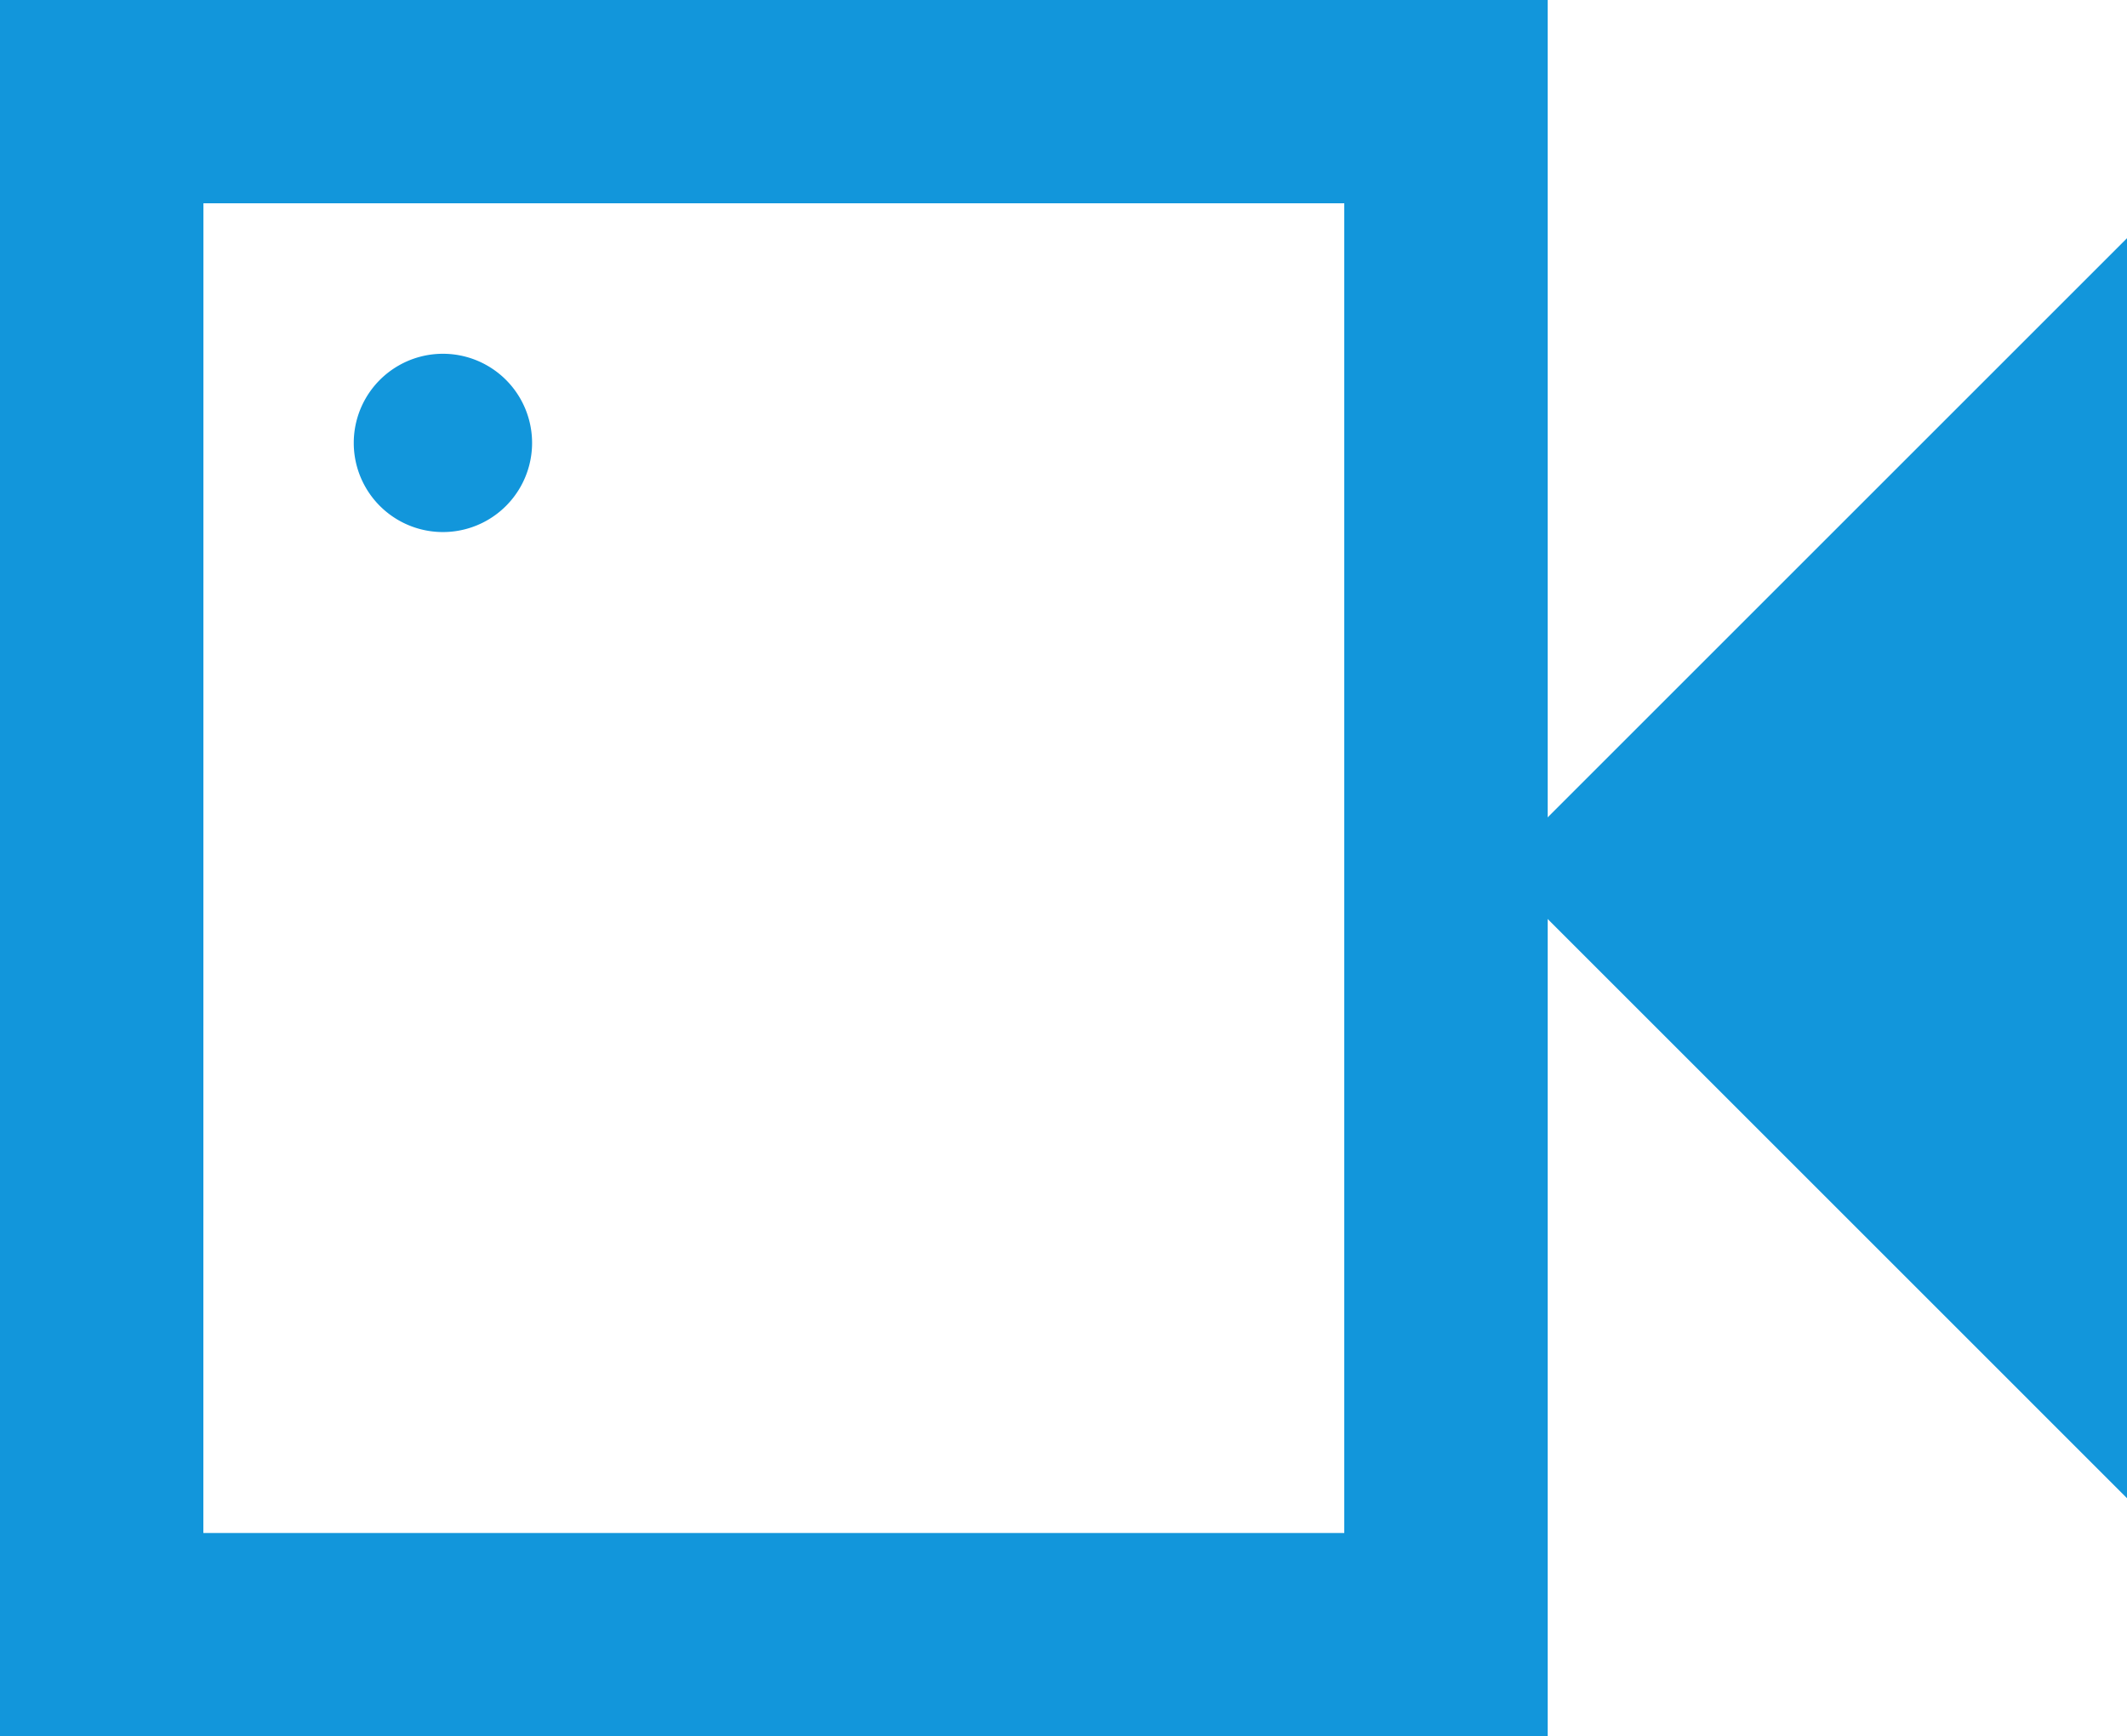
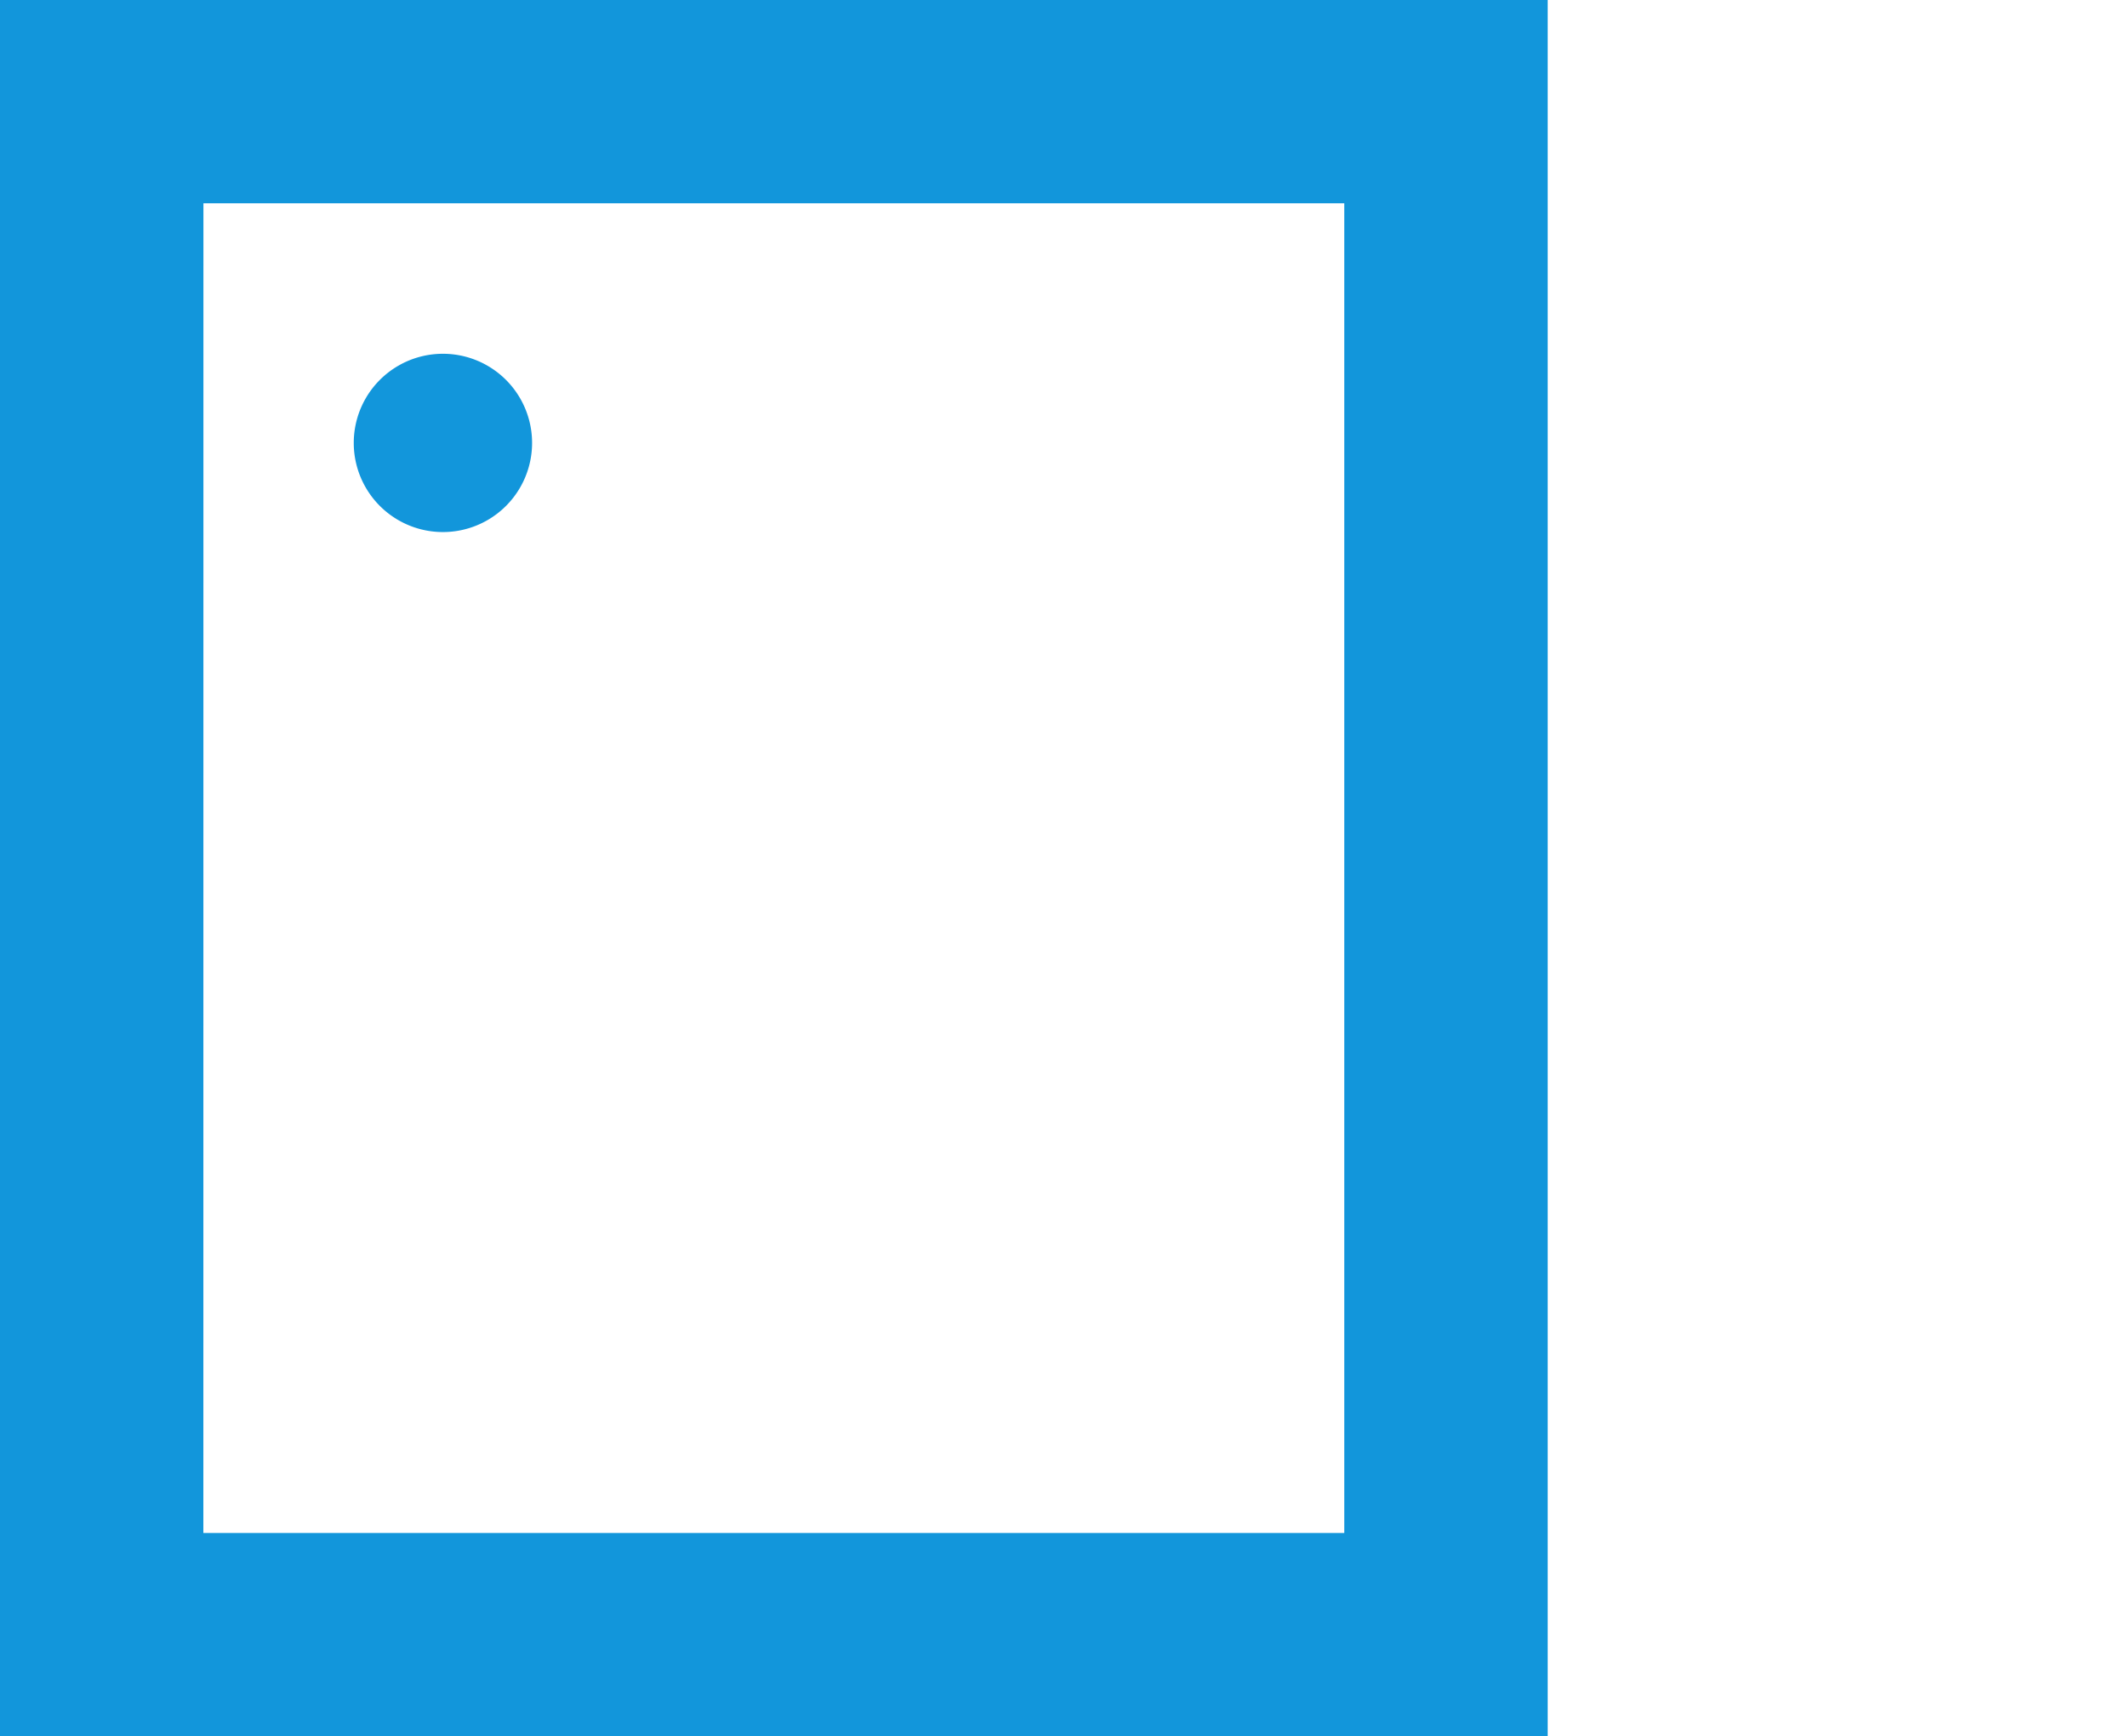
<svg xmlns="http://www.w3.org/2000/svg" t="1611216832450" class="icon" viewBox="0 0 1254 1024" version="1.1" p-id="3015" width="244.922" height="200">
  <defs>
    <style type="text/css" />
  </defs>
  <path d="M912.466 1024H0V0h912.466z m-792.572-119.936h672.636v-784.17H119.936z" fill="#1296db" p-id="3016" />
  <path d="M261.129 261.199m-52.567 0a52.567 52.567 0 1 0 105.135 0 52.567 52.567 0 1 0-105.135 0Z" fill="#1296db" p-id="3017" />
-   <path d="M1254.868 511.993v372.397L882.485 511.993 1254.868 139.61v372.383z" fill="#1296db" p-id="3018" />
</svg>